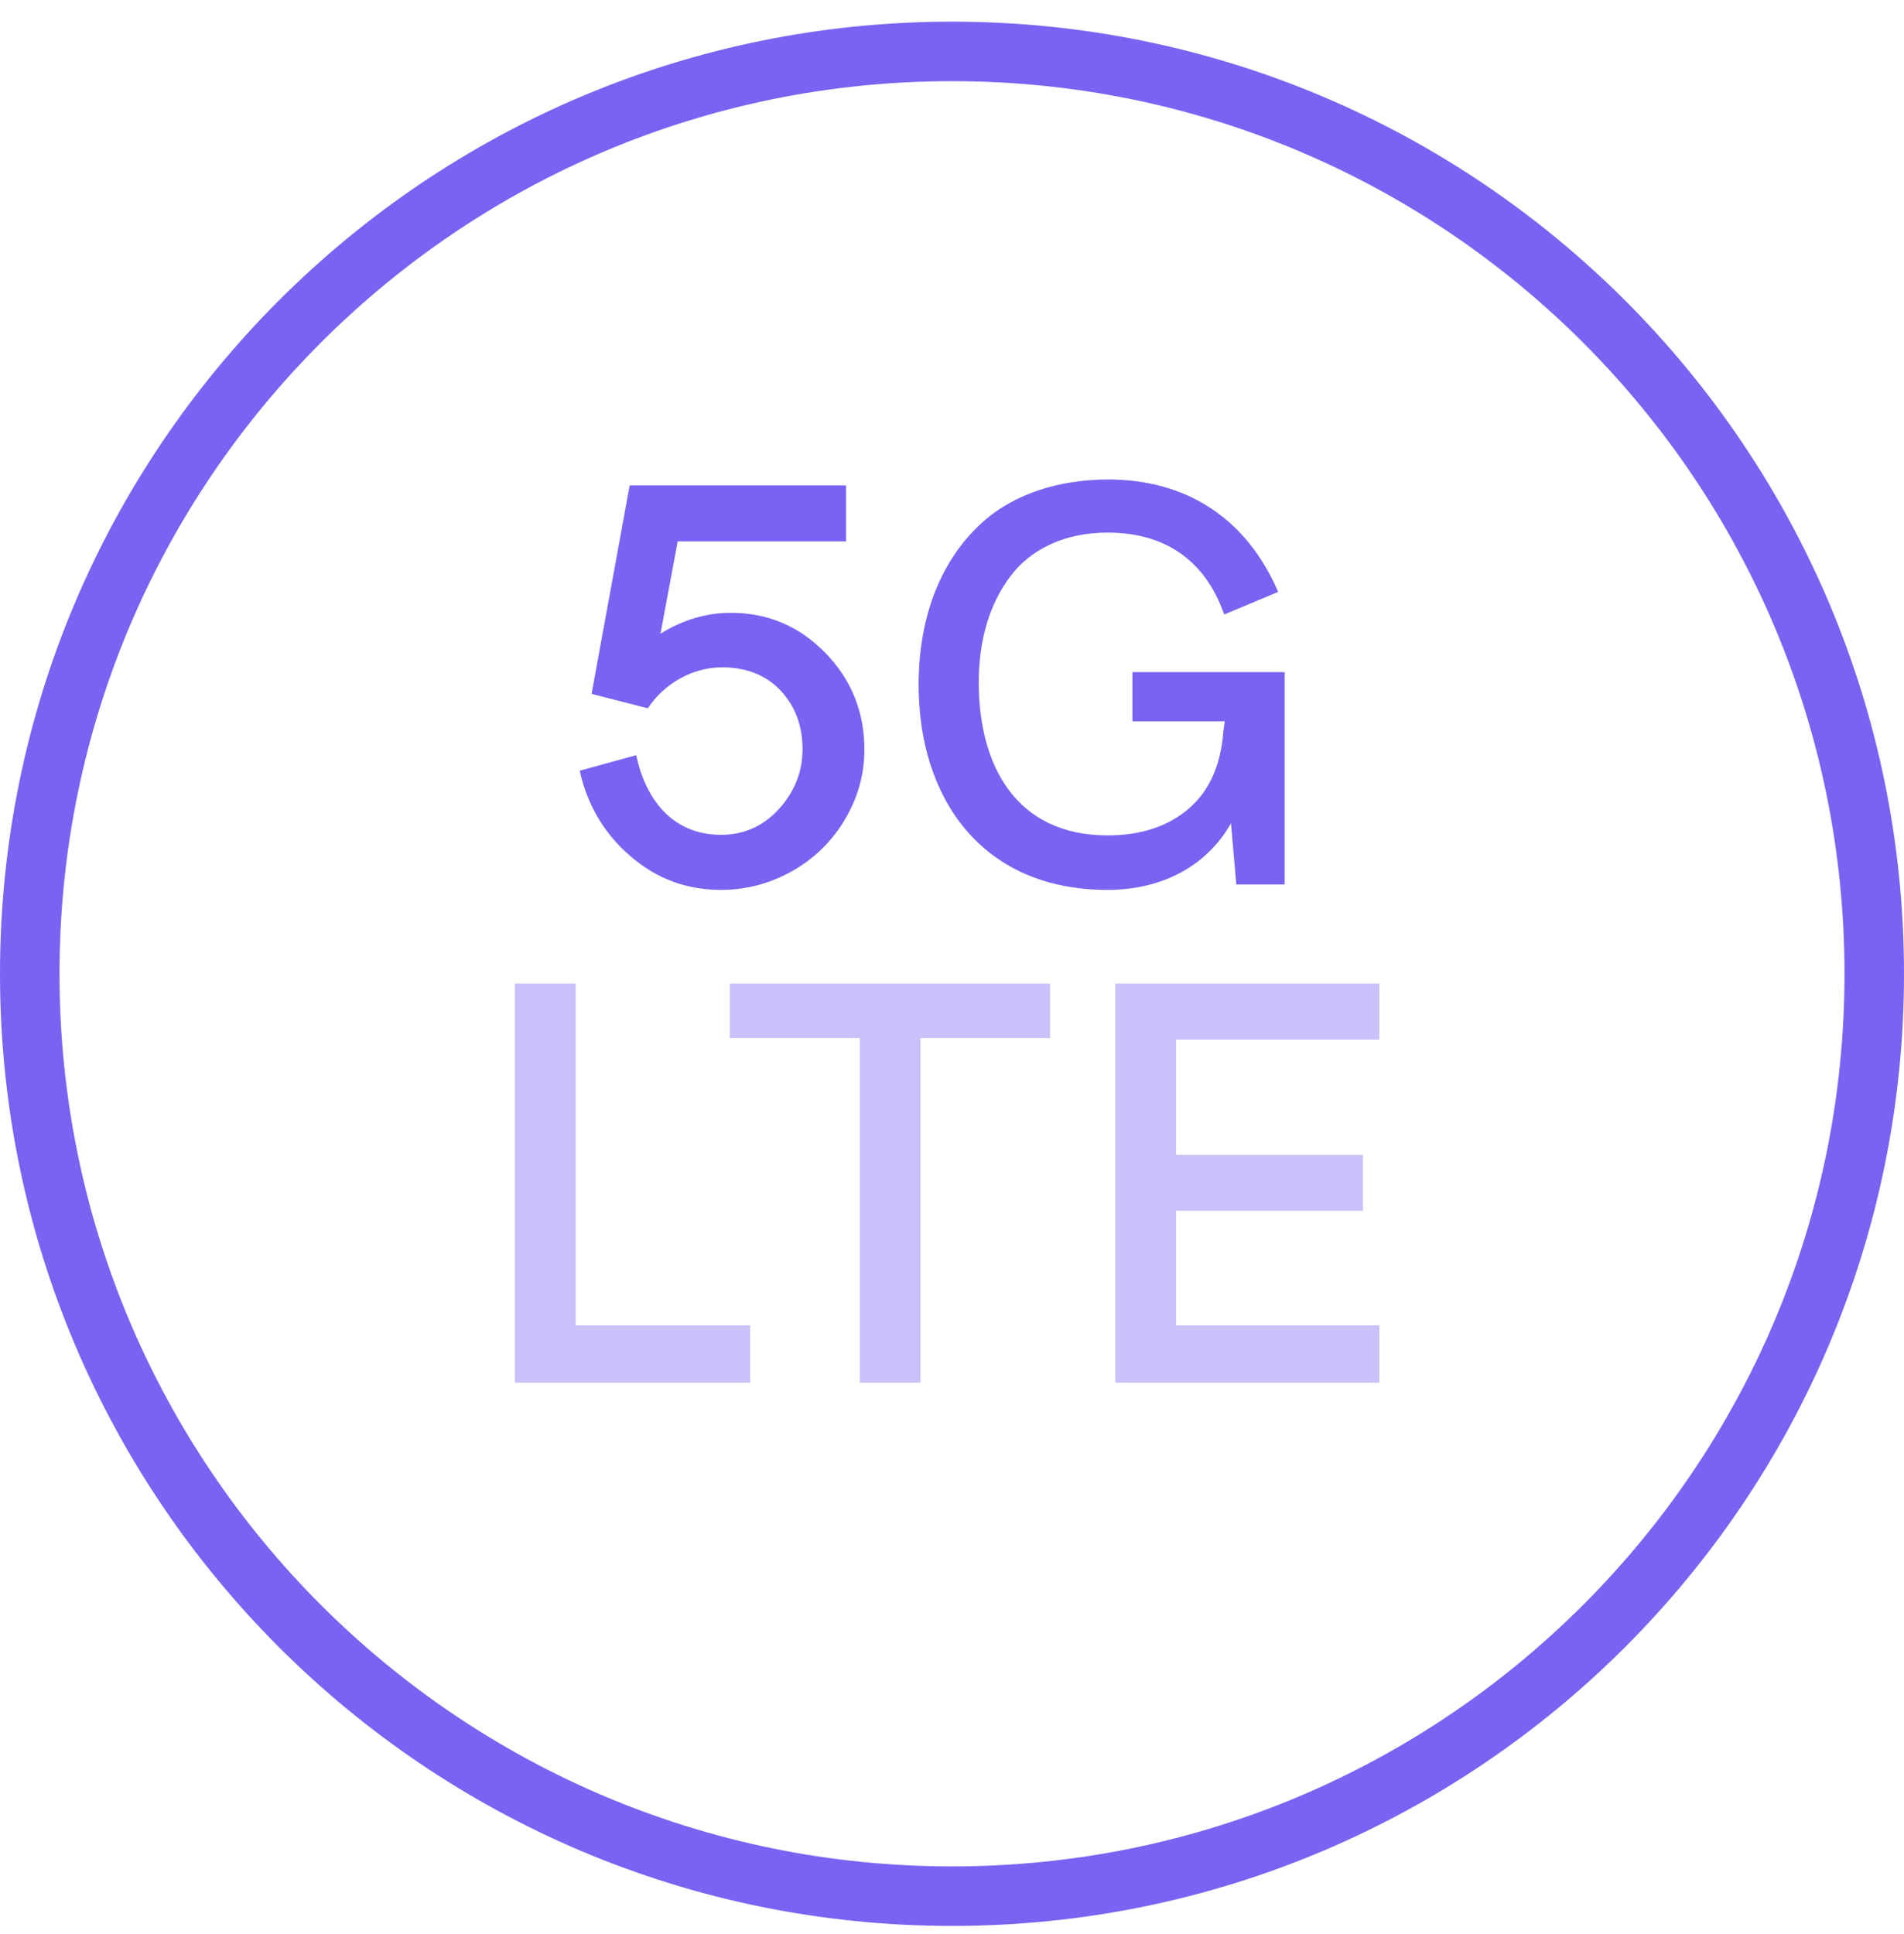
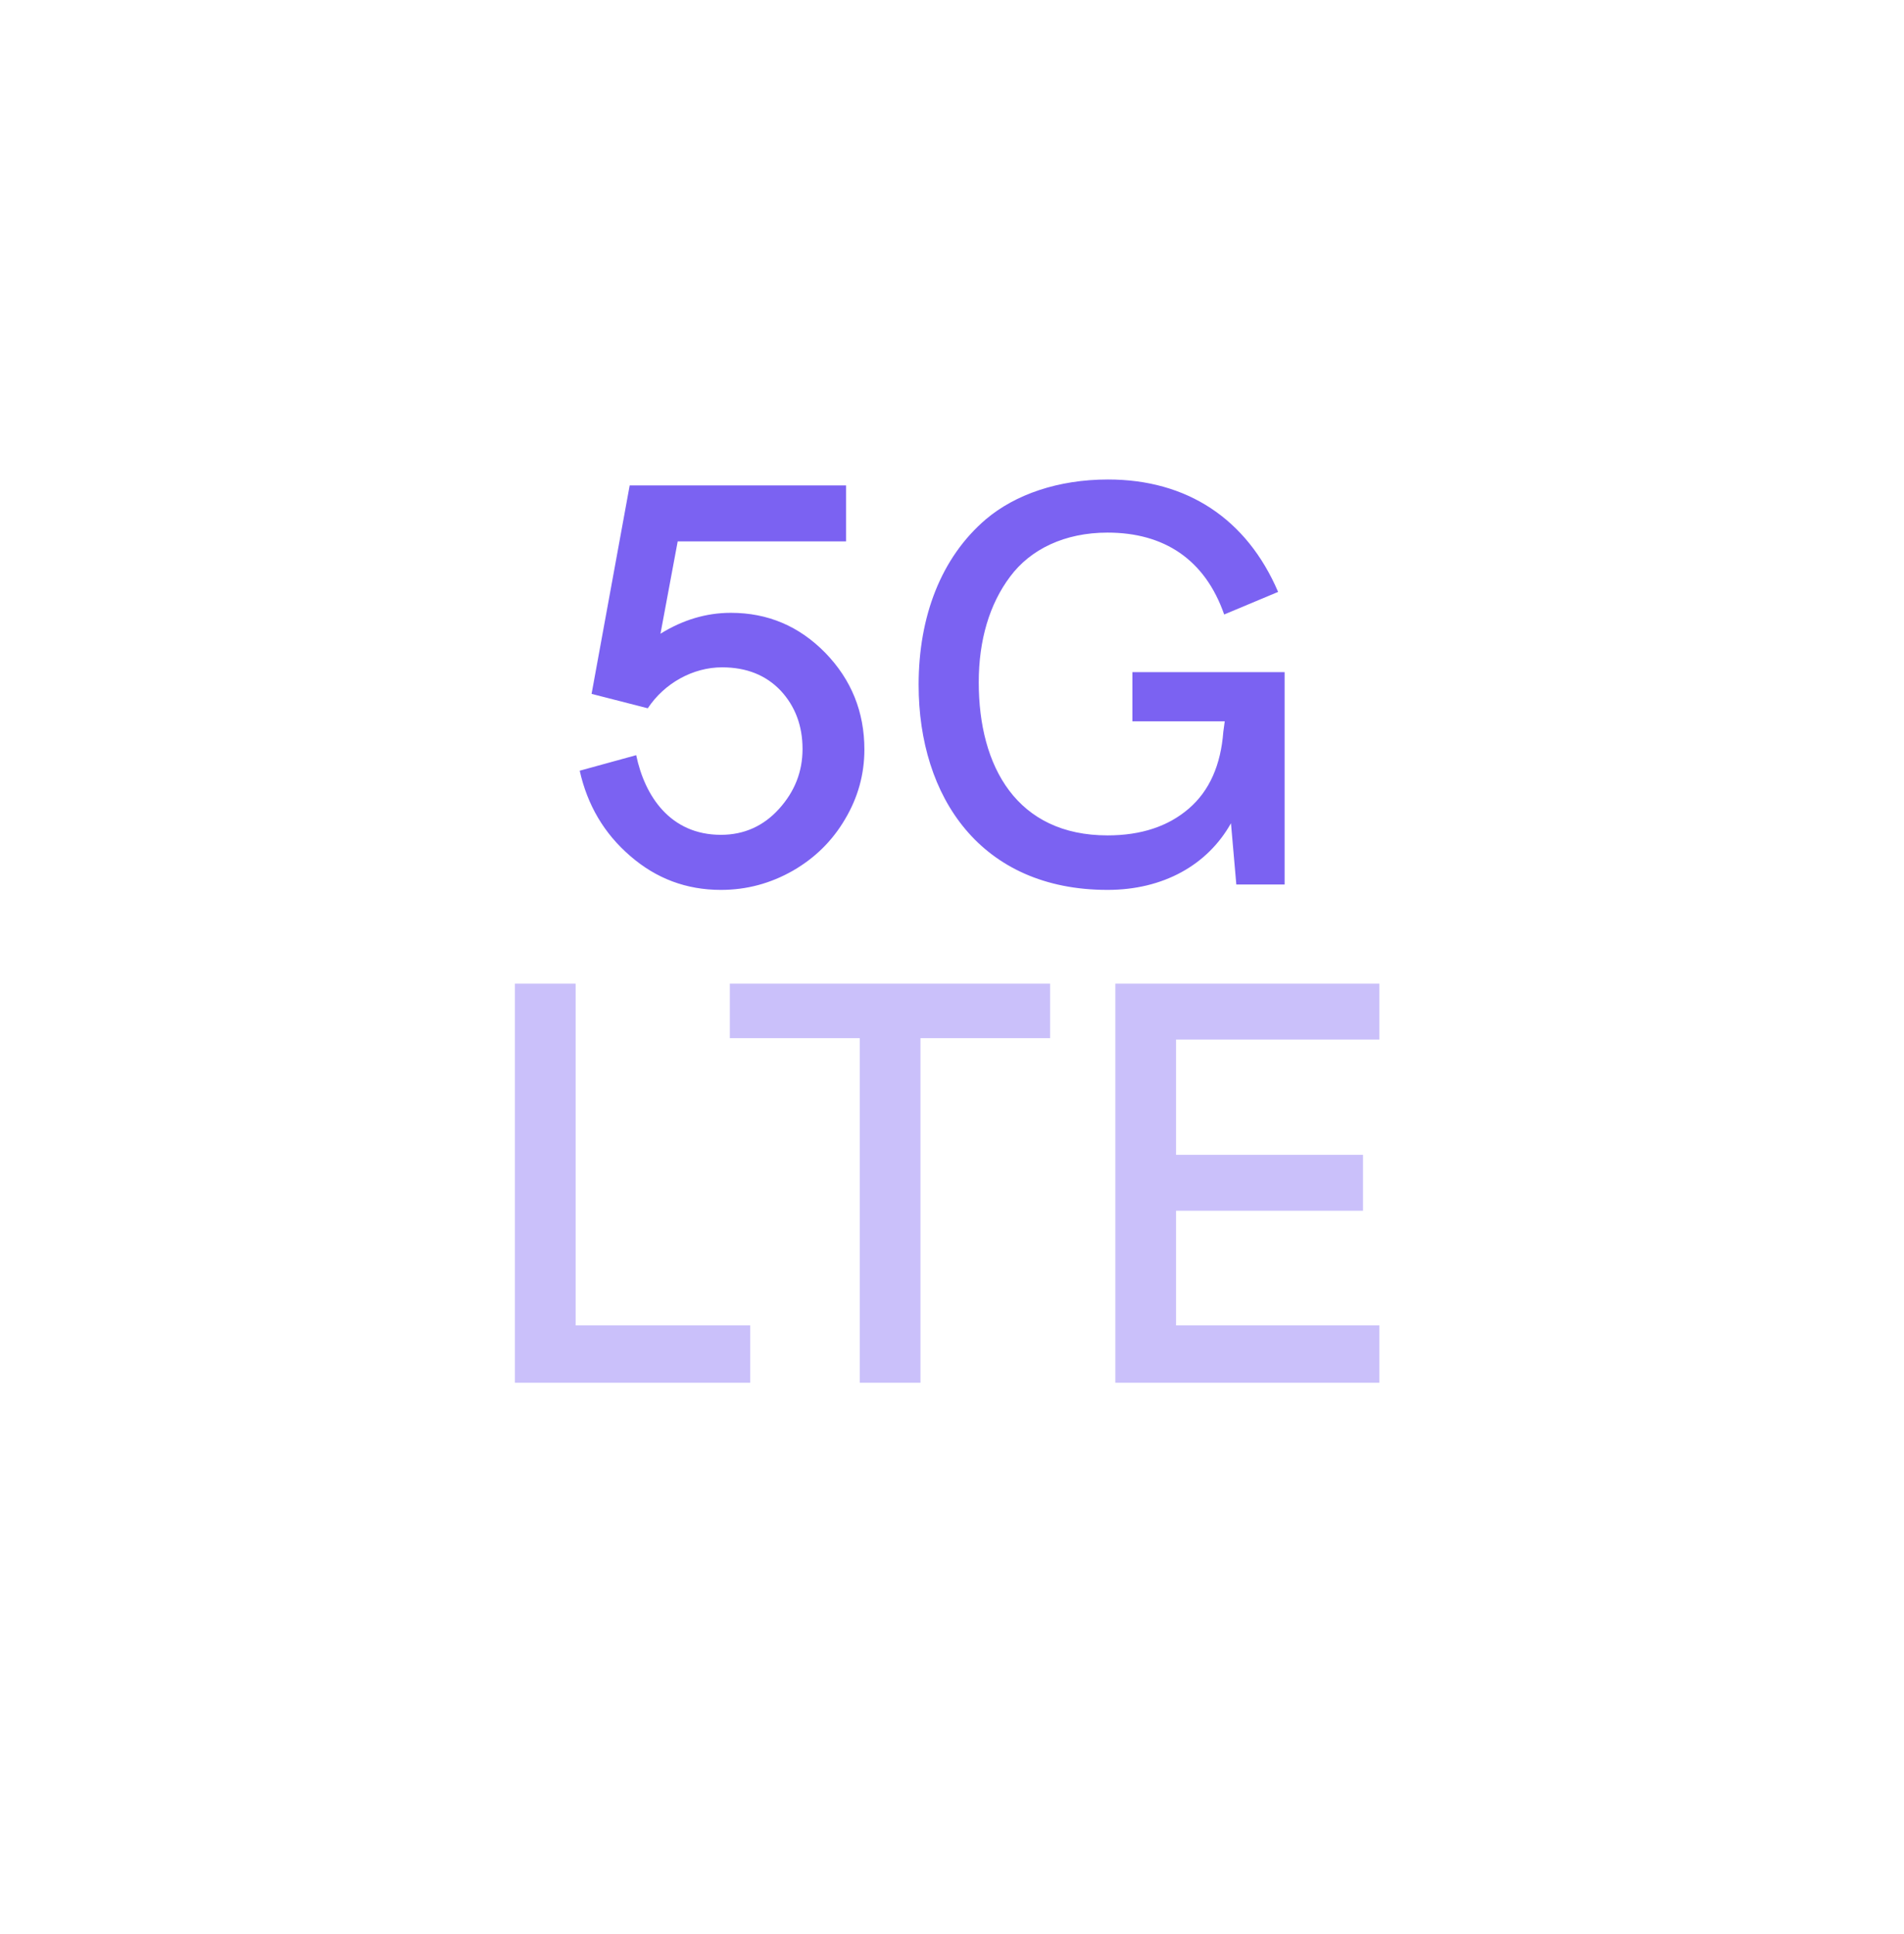
<svg xmlns="http://www.w3.org/2000/svg" width="64" height="65" viewBox="0 0 64 65" fill="none">
-   <path d="M63 32.727C63 49.848 49.121 63.727 32 63.727C14.879 63.727 1 49.848 1 32.727C1 15.607 14.879 1.728 32 1.728C49.121 1.728 63 15.607 63 32.727Z" stroke="#7B62F2" stroke-width="2" stroke-miterlimit="10" stroke-linecap="round" stroke-linejoin="round" />
  <path d="M24.565 20.596C25.808 20.596 26.862 21.042 27.745 21.944C28.618 22.845 29.055 23.927 29.055 25.19C29.055 26.025 28.837 26.804 28.409 27.525C27.982 28.256 27.394 28.835 26.653 29.262C25.903 29.69 25.096 29.908 24.233 29.908C23.074 29.908 22.059 29.528 21.185 28.769C20.302 28.009 19.742 27.051 19.486 25.902L21.385 25.38C21.669 26.747 22.524 28.057 24.233 28.057C25.011 28.057 25.666 27.762 26.188 27.183C26.71 26.604 26.976 25.94 26.976 25.171C26.976 24.393 26.729 23.738 26.245 23.215C25.751 22.693 25.096 22.428 24.27 22.428C23.293 22.428 22.334 22.959 21.774 23.804L19.885 23.32L21.166 16.314H28.438V18.194H22.78L22.201 21.298C22.951 20.833 23.739 20.596 24.565 20.596ZM37.228 29.908C32.966 29.908 30.878 26.785 30.878 23.016C30.878 20.728 31.627 18.744 33.137 17.453C34.124 16.618 35.567 16.115 37.247 16.115C39.896 16.115 41.908 17.434 42.962 19.893L41.149 20.652C40.503 18.801 39.127 17.9 37.228 17.9C35.785 17.9 34.637 18.46 33.953 19.38C33.26 20.301 32.899 21.516 32.899 22.931C32.899 25.779 34.19 28.076 37.228 28.076C38.358 28.076 39.269 27.772 39.962 27.174C40.655 26.576 41.035 25.712 41.12 24.592L41.168 24.241H38.063V22.589H43.18V29.727H41.557L41.377 27.668C40.589 29.073 39.098 29.908 37.228 29.908Z" fill="#7B62F2" />
  <path d="M25.216 46.472H17.308V33.059H19.349V44.545H25.216V46.472ZM30.94 46.472H28.899V34.891H24.532V33.059H35.297V34.891H30.94V46.472ZM46.366 46.472H37.49V33.059H46.366V34.938H39.531V38.812H45.815V40.691H39.531V44.545H46.366V46.472Z" fill="#CAC0FA" />
</svg>